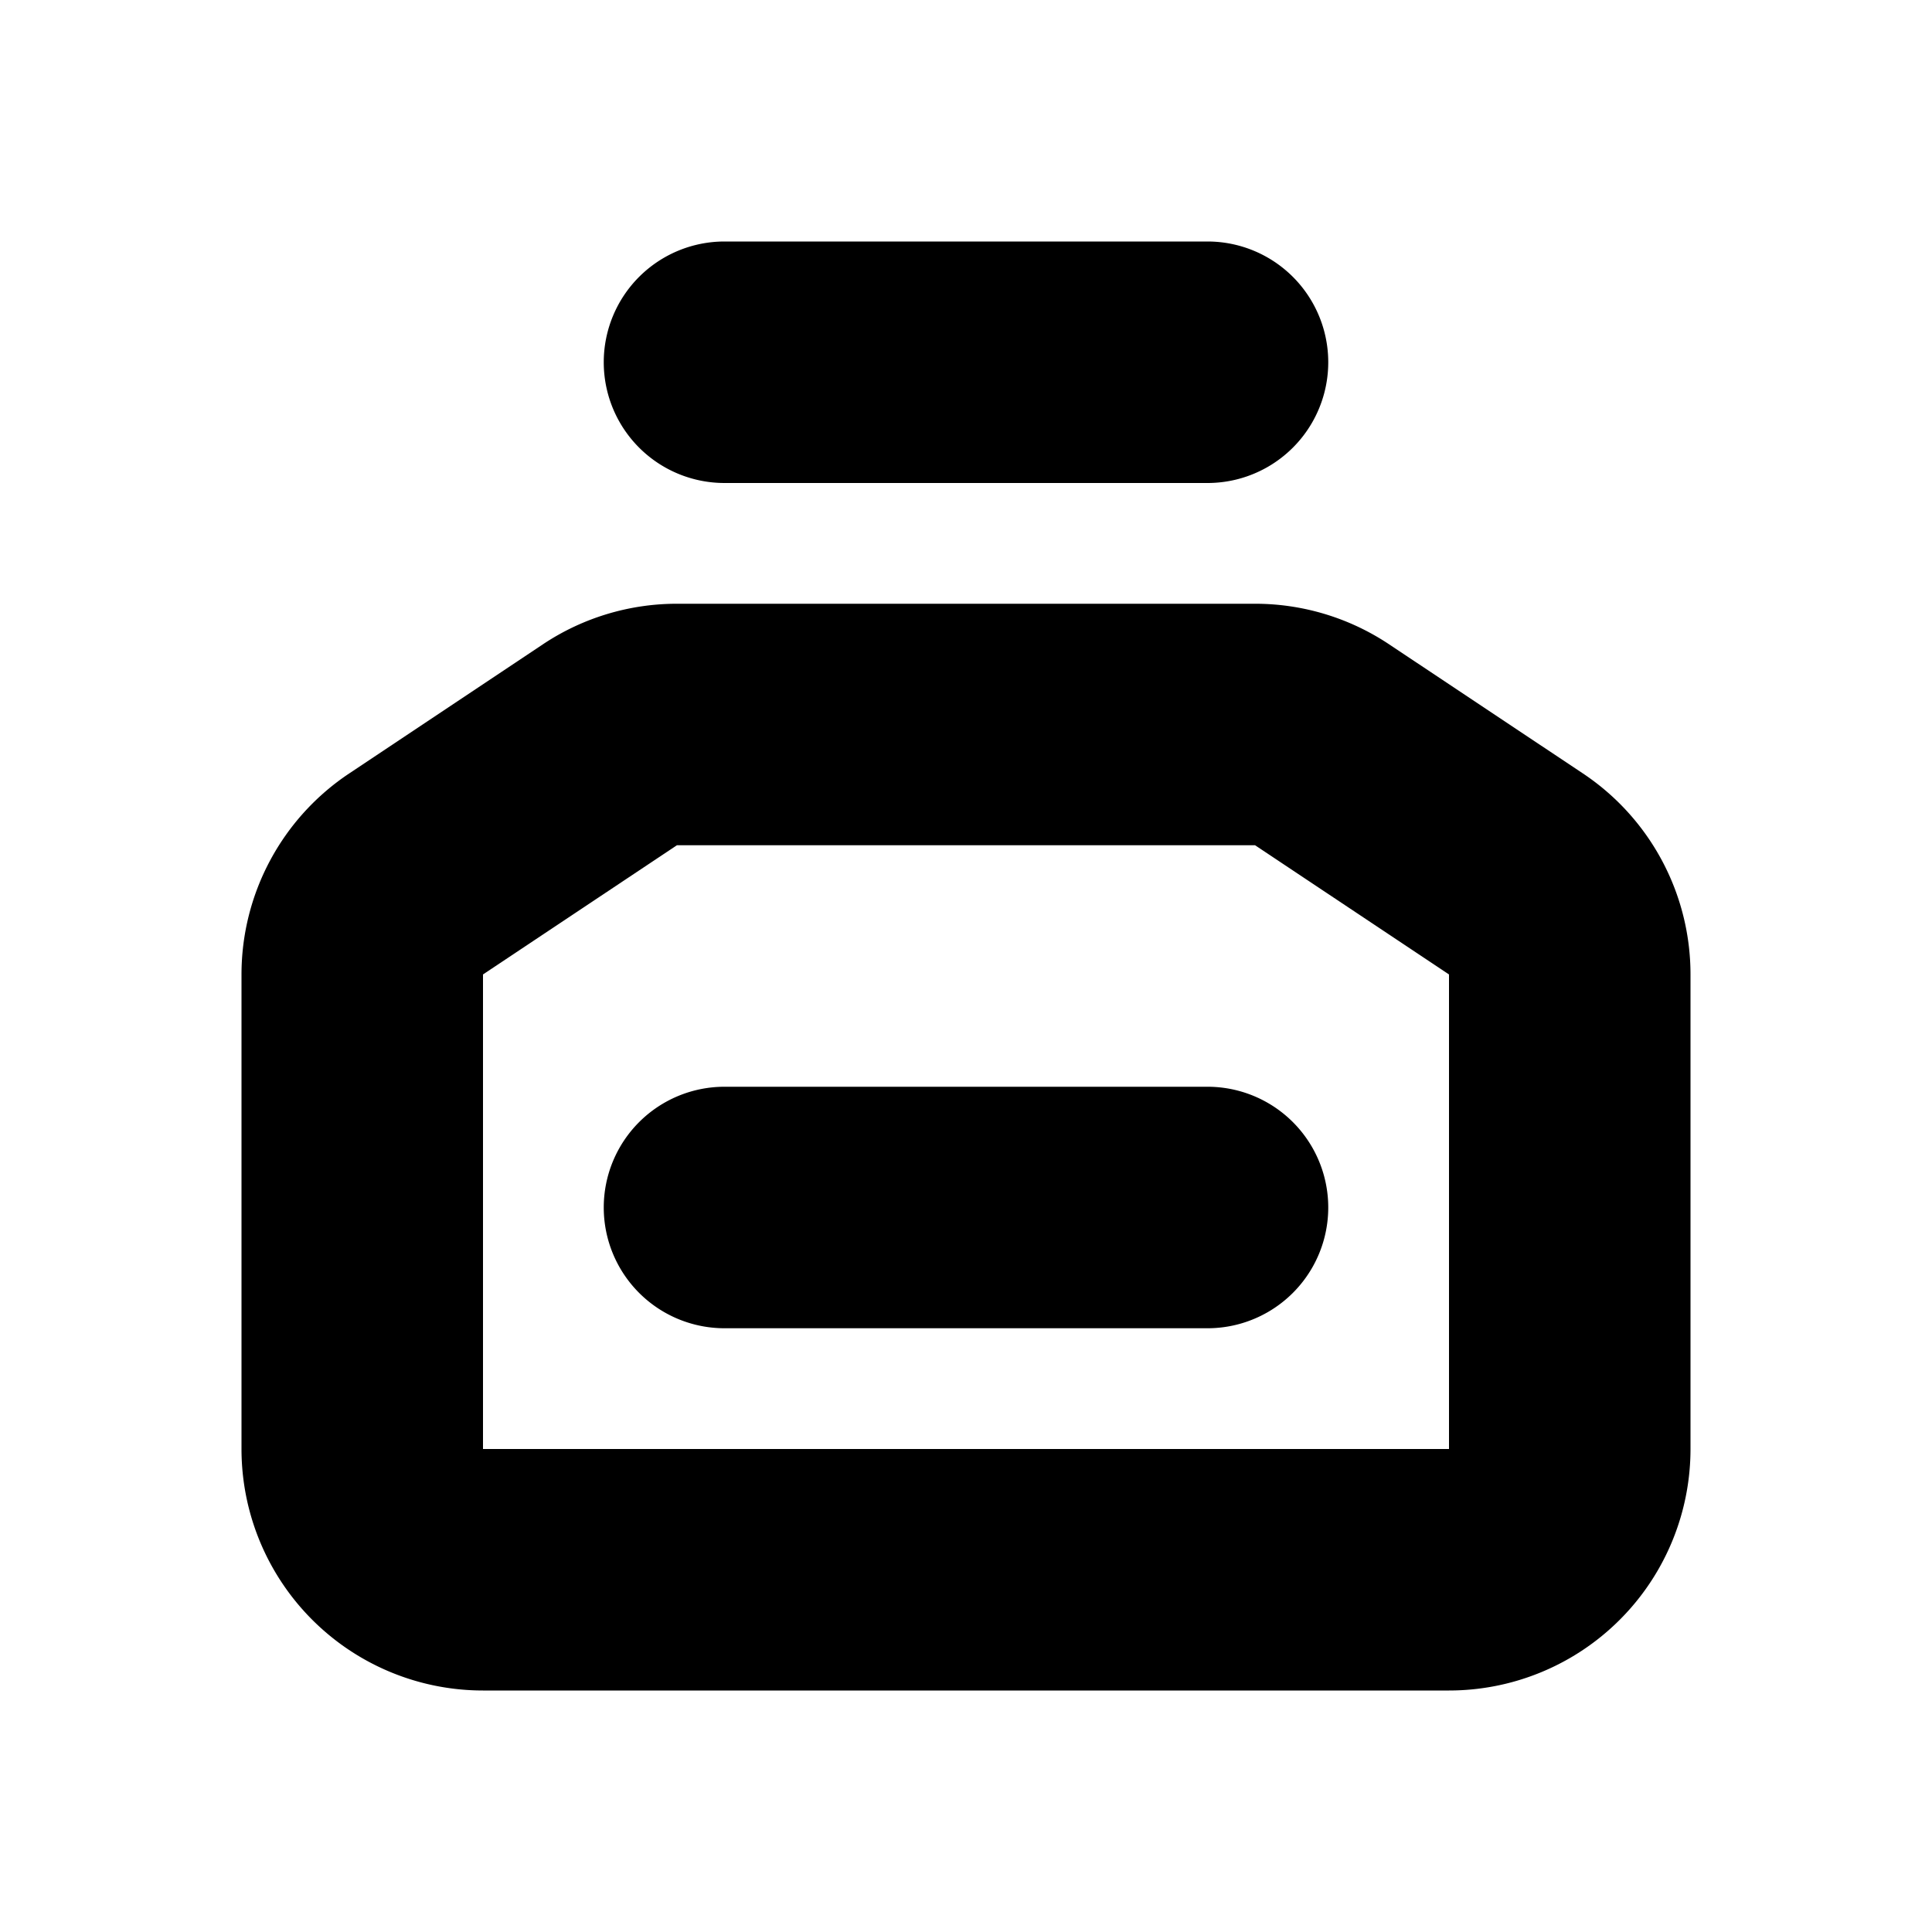
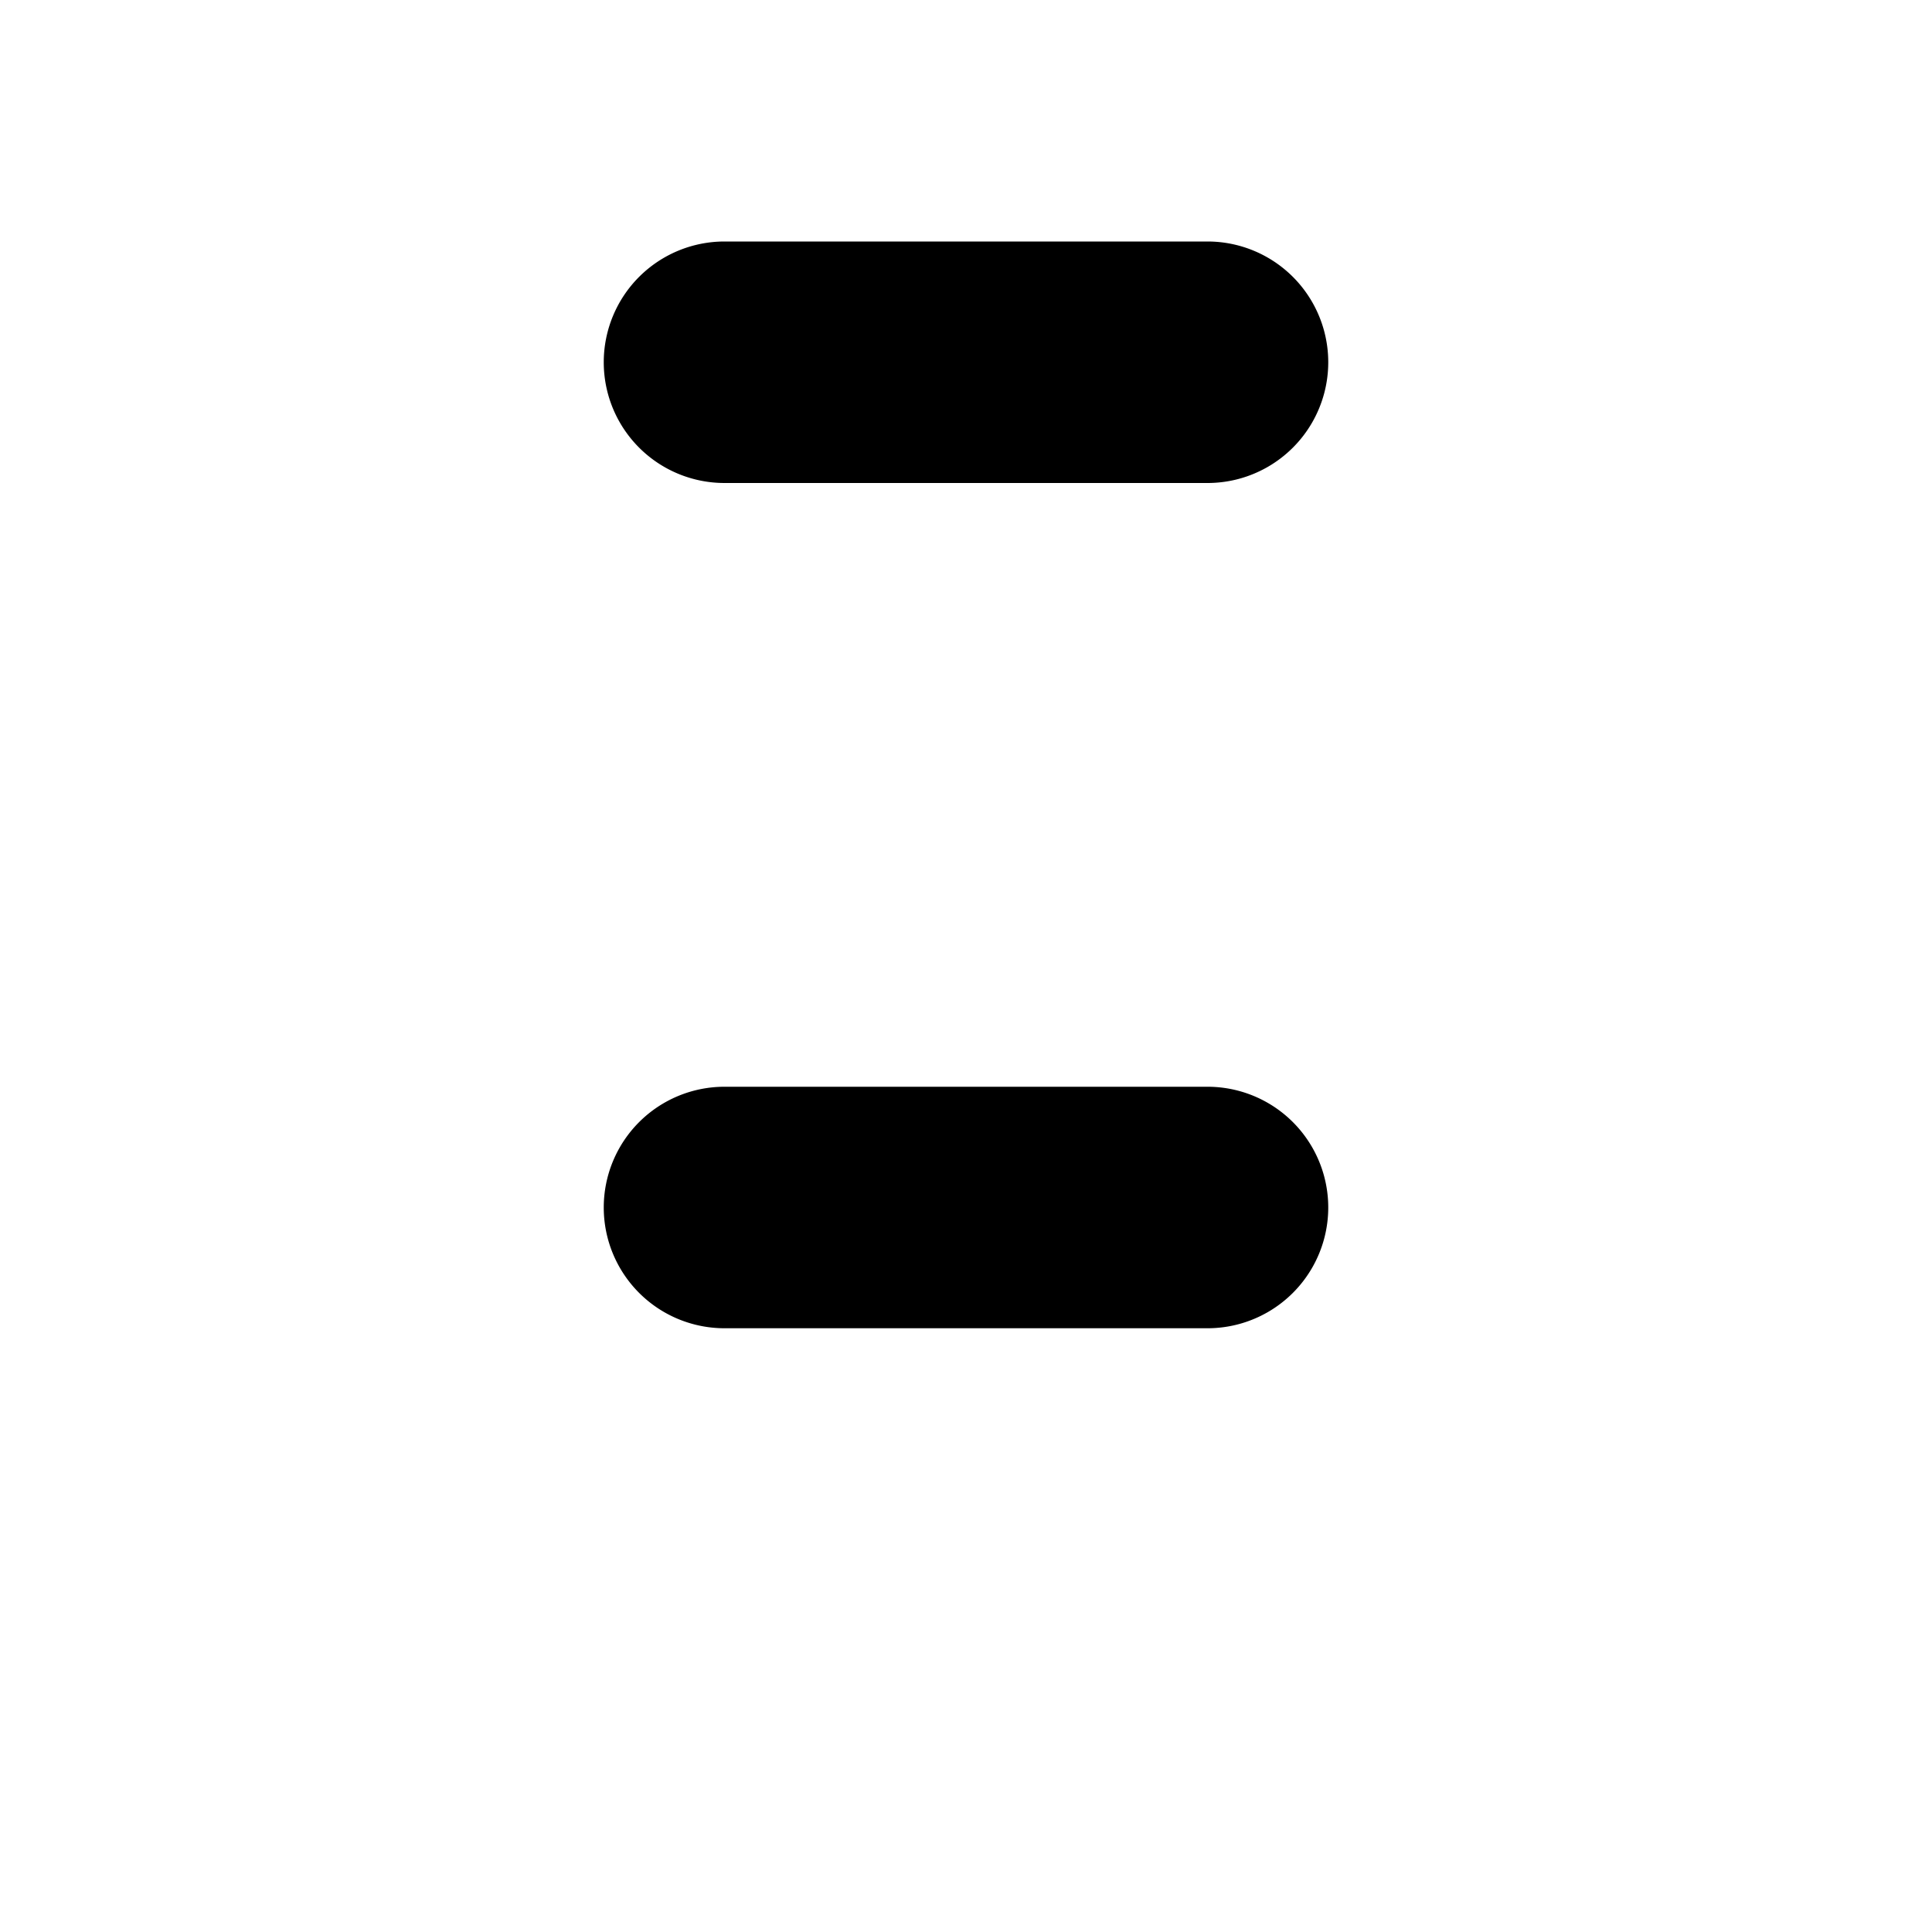
<svg xmlns="http://www.w3.org/2000/svg" width="16" height="16" fill="none">
-   <path fill="#000" fill-rule="evenodd" d="M12 12V8.07L10.394 7H5.606L4 8.07V12zm2-3.93a2 2 0 0 0-.89-1.664l-1.606-1.07A2 2 0 0 0 10.394 5H5.606a2 2 0 0 0-1.11.336l-1.605 1.07A2 2 0 0 0 2 8.07V12a2 2 0 0 0 2 2h8a2 2 0 0 0 2-2z" clip-rule="evenodd" />
  <path fill="#000" d="M5 3a1 1 0 0 0 1 1h4a1 1 0 1 0 0-2H6a1 1 0 0 0-1 1m0 7a1 1 0 0 1 1-1h4a1 1 0 1 1 0 2H6a1 1 0 0 1-1-1" />
</svg>